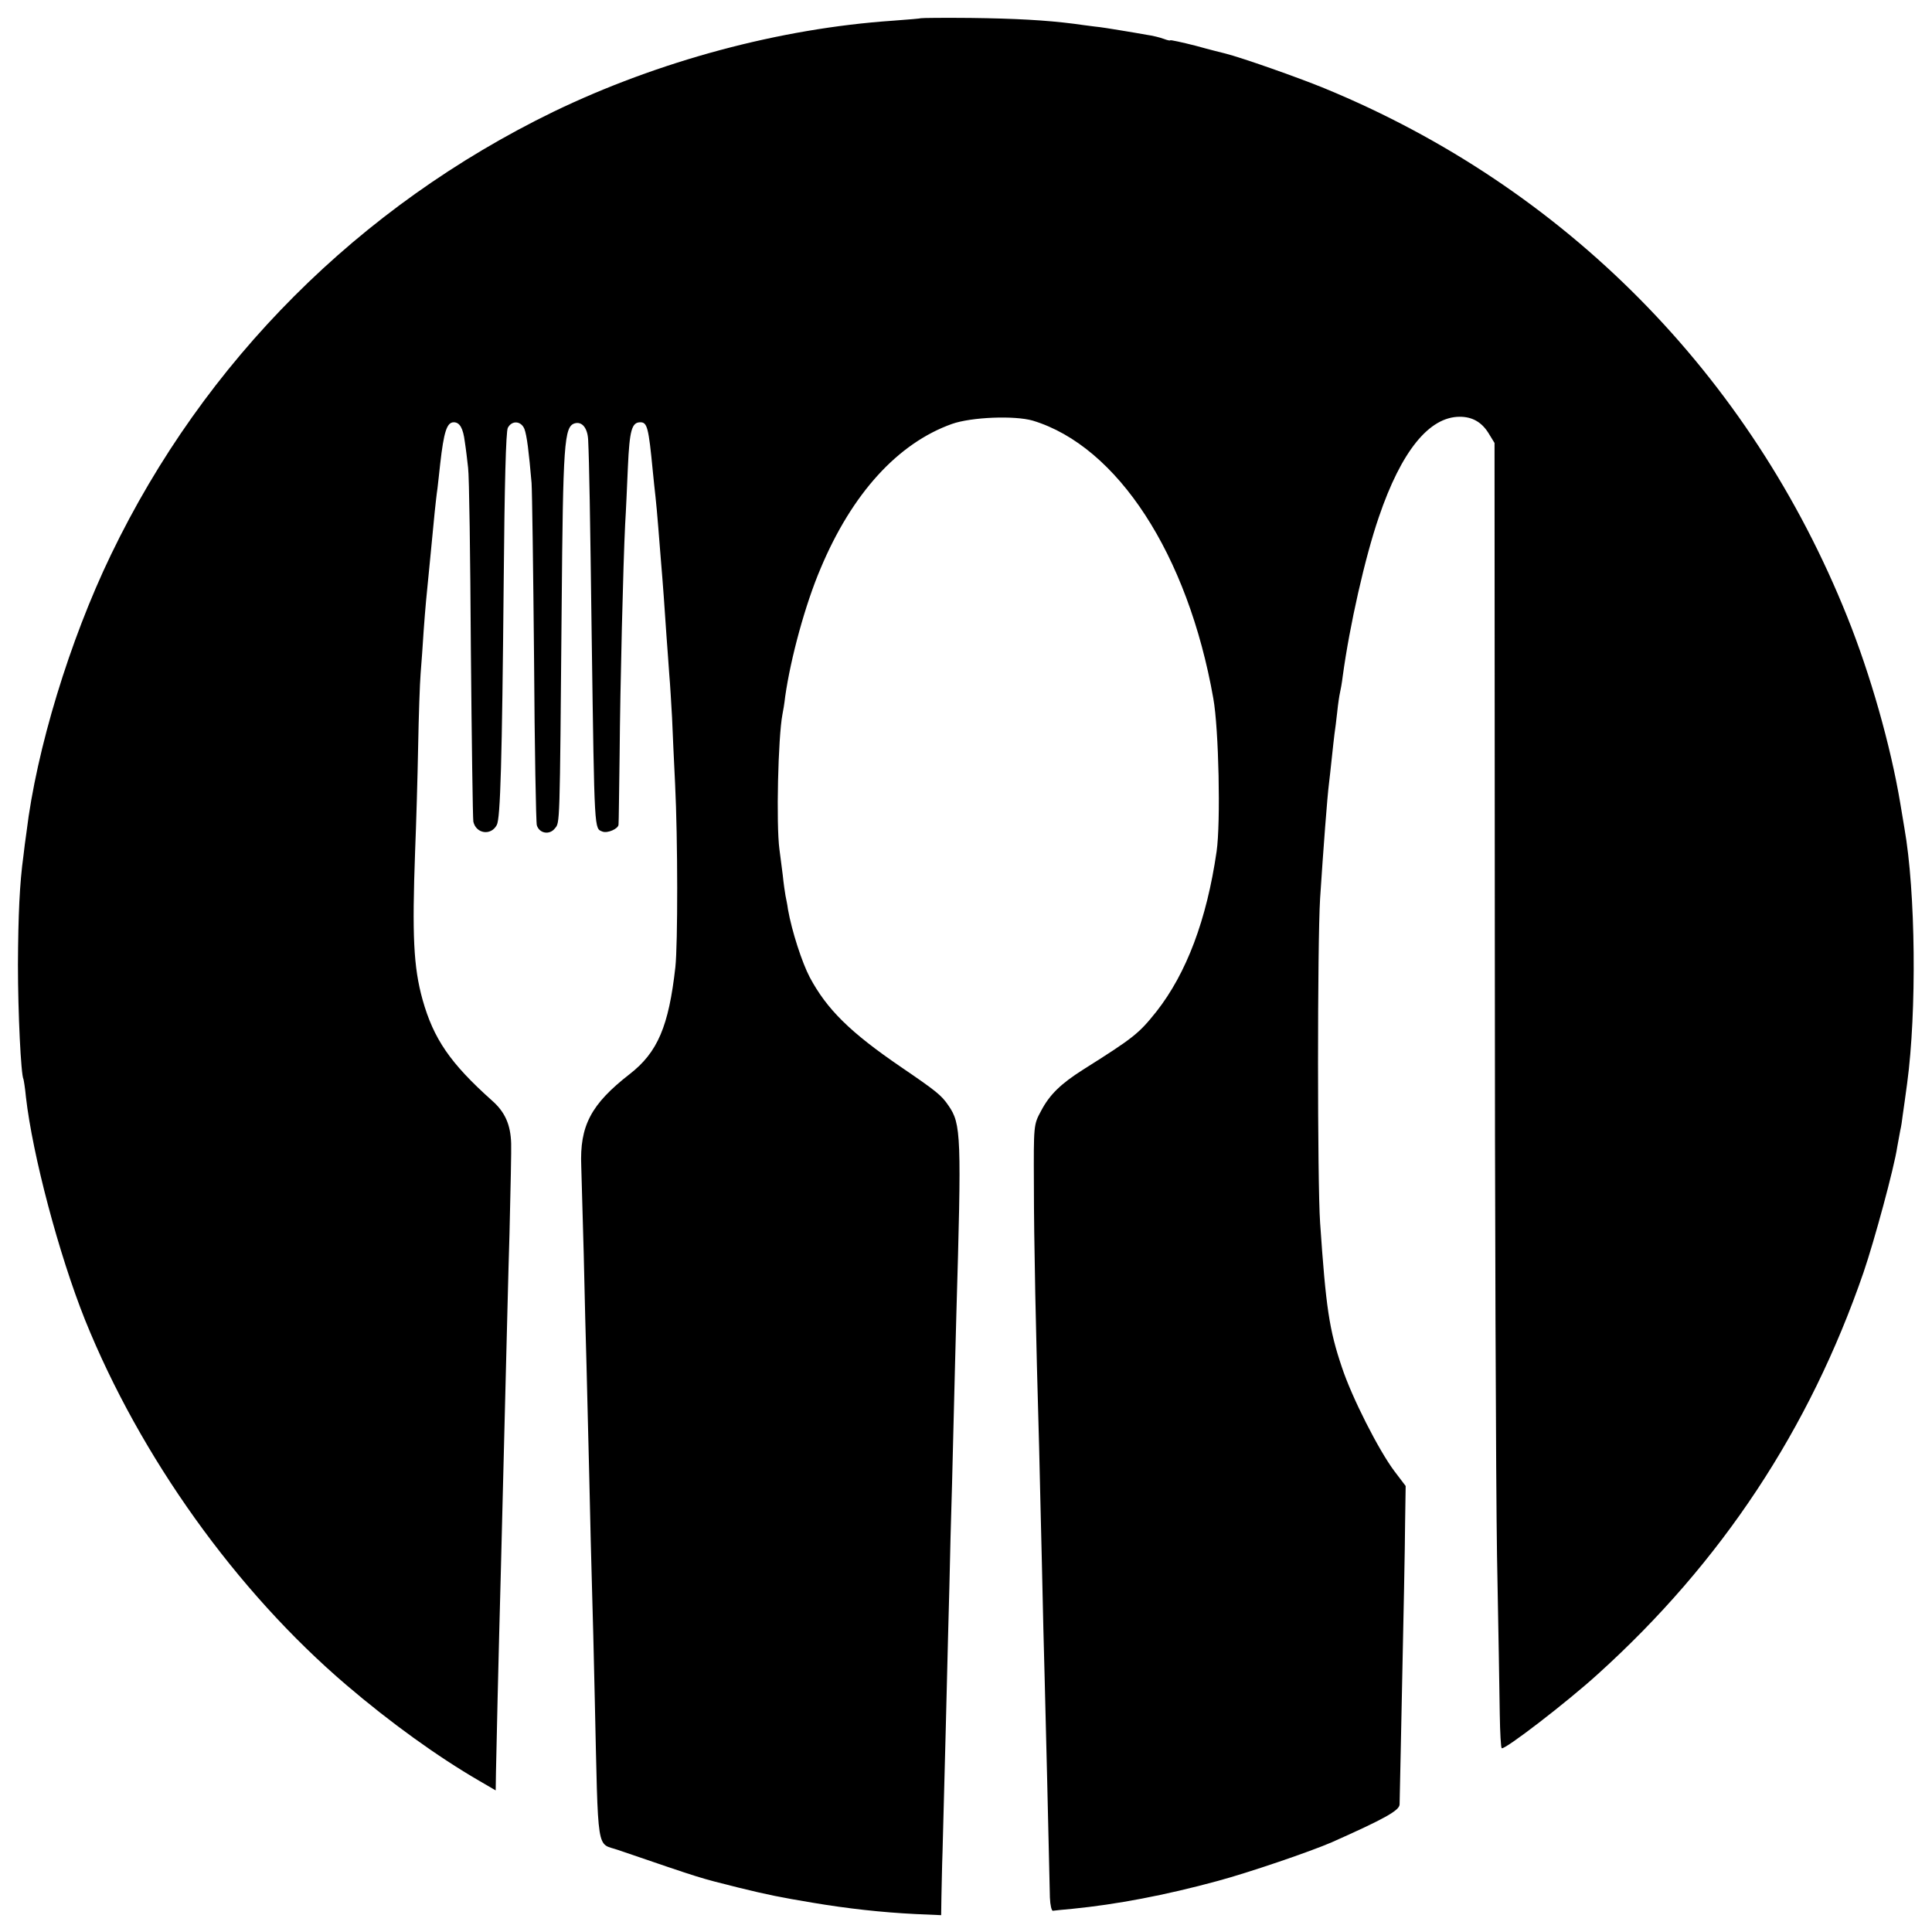
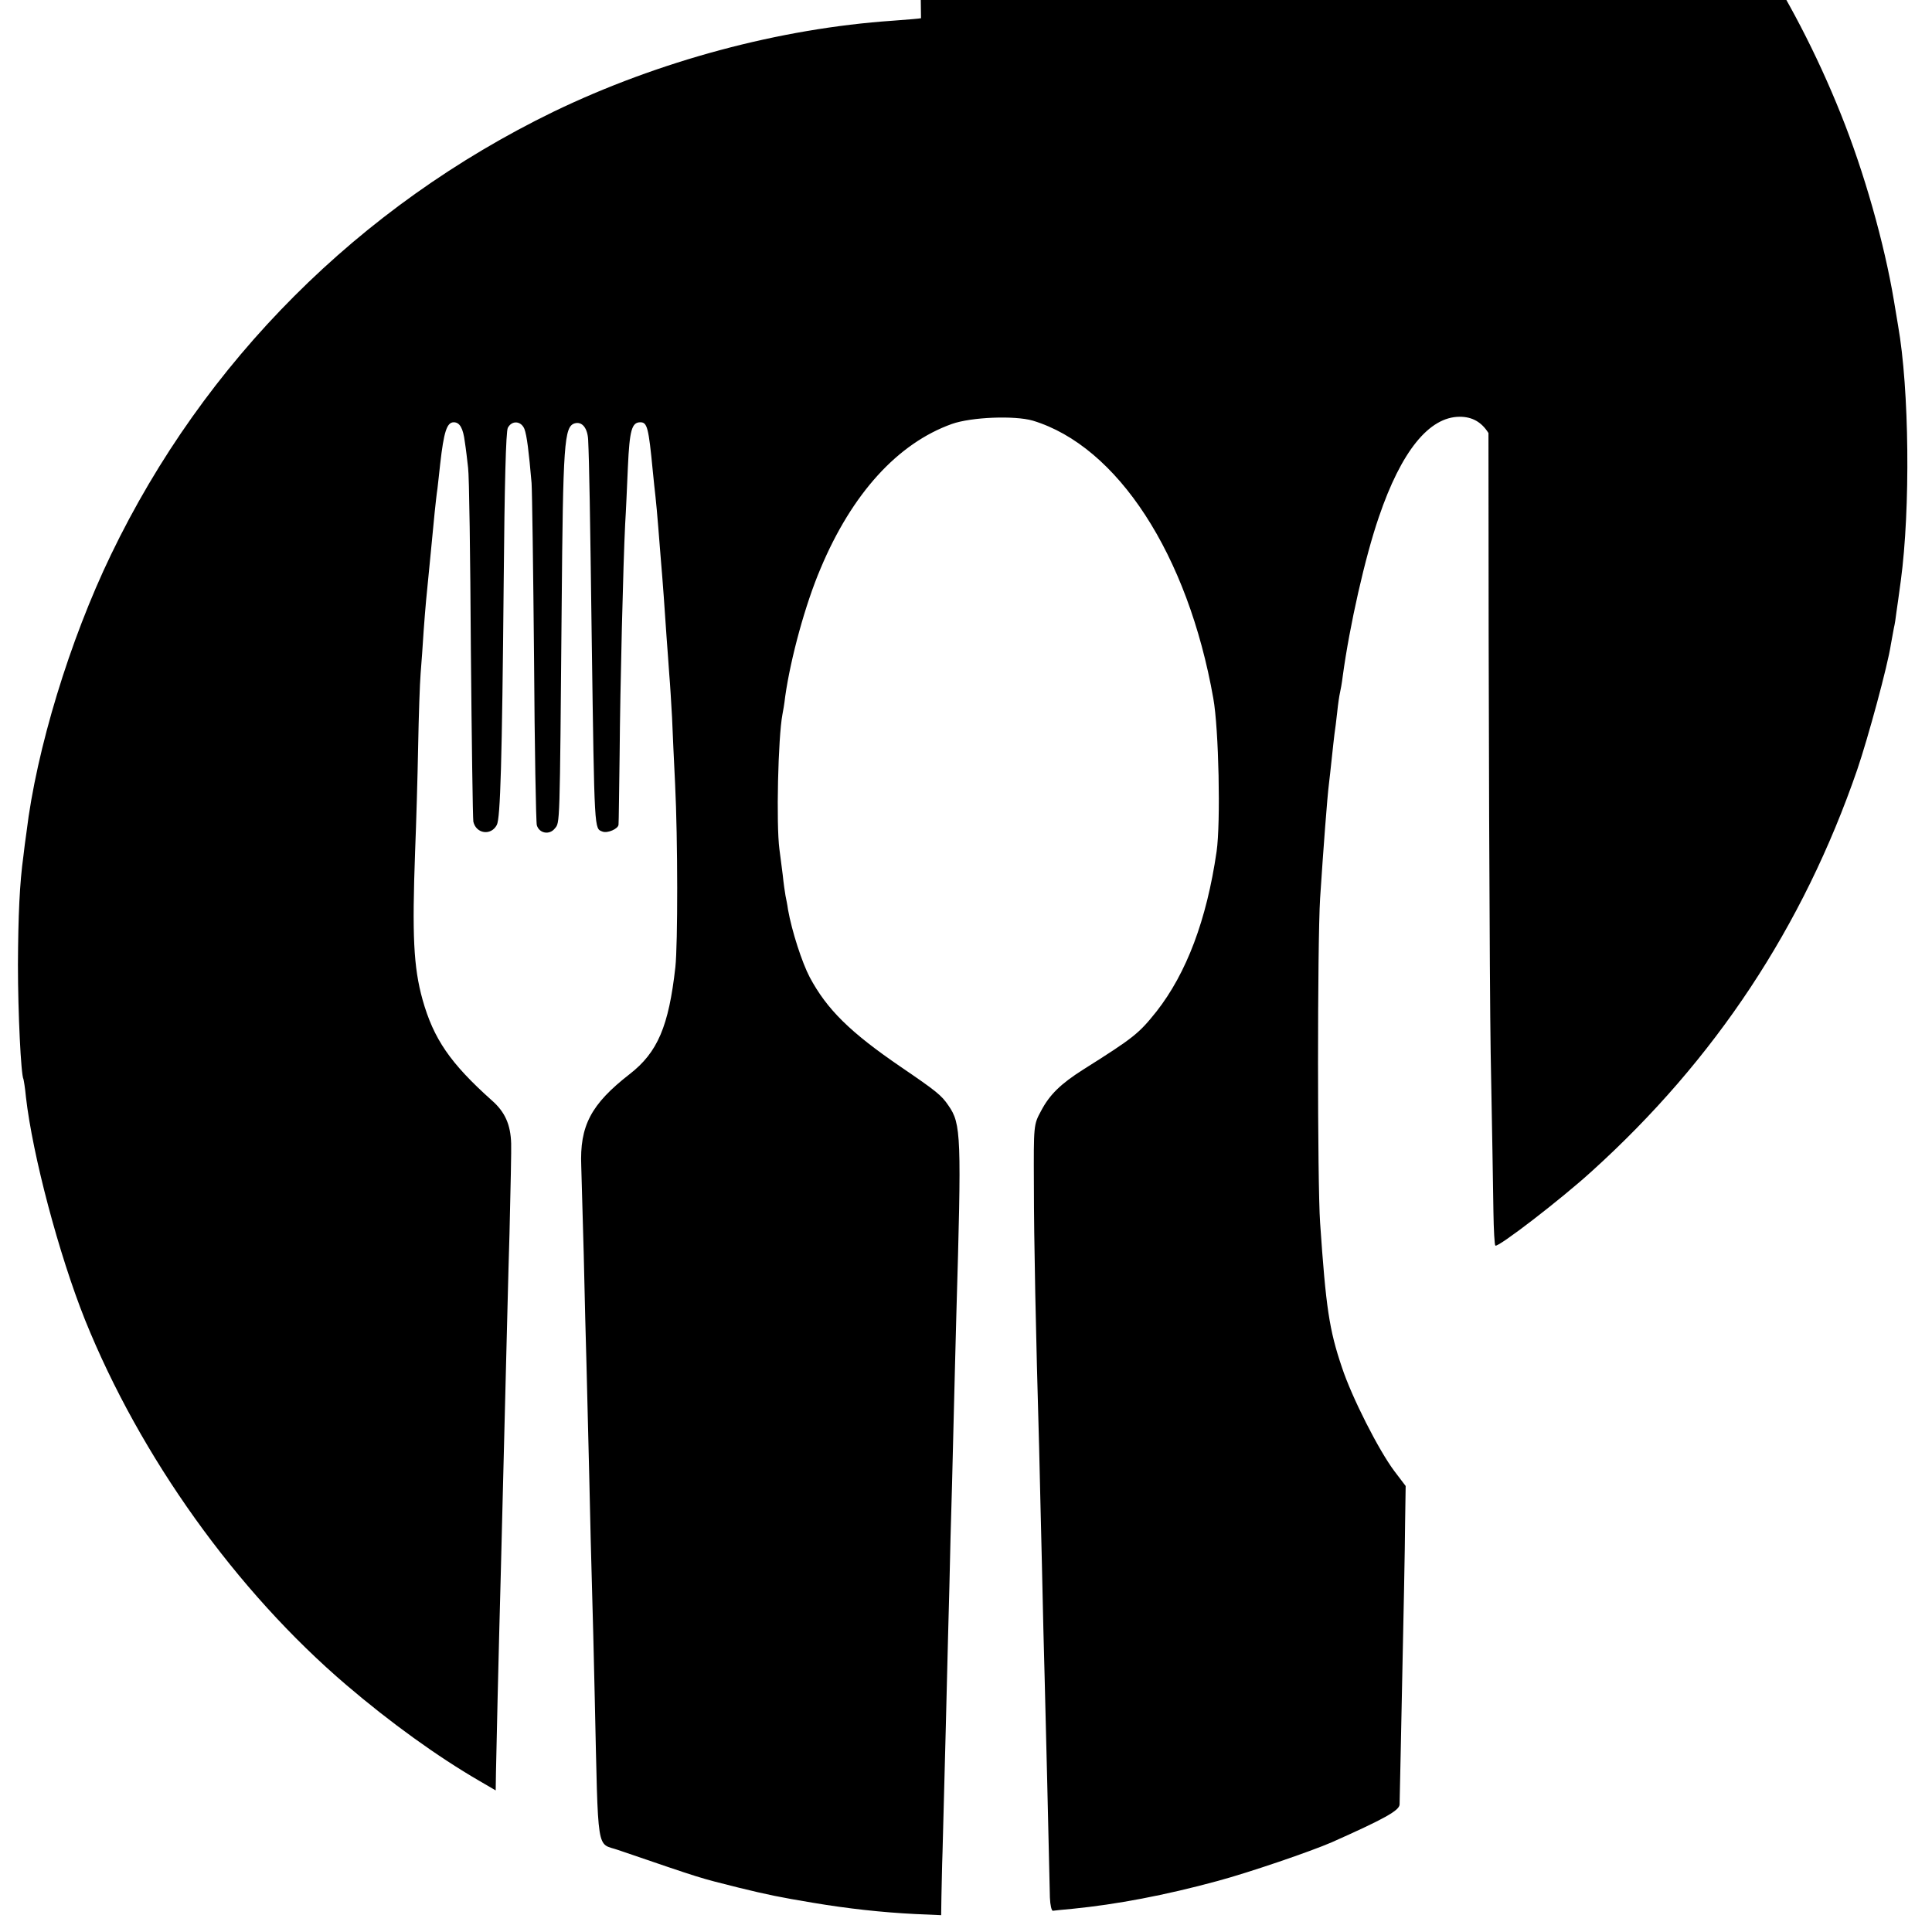
<svg xmlns="http://www.w3.org/2000/svg" version="1.0" width="700pt" height="700pt" viewBox="0 0 700 700" preserveAspectRatio="xMidYMid meet">
  <g transform="translate(0,700) scale(0.1,-0.1)" fill="#000000" stroke="none">
-     <path d="M3337 6934 c-1 -1 -47 -5 -102 -9 -410 -28 -849 -146 -1230 -330 -703 -342 -1265 -903 -1603 -1605 -150 -311 -270 -706 -306 -1005 -4 -27 -9 -66 -11 -85 -14 -101 -19 -215 -20 -395 0 -175 11 -400 20 -415 1 -3 6 -32 9 -65 24 -210 119 -569 214 -807 200 -496 548 -983 948 -1324 158 -135 330 -259 480 -346 l60 -35 1 66 c1 61 9 411 18 741 4 161 16 627 20 795 2 66 6 253 11 415 4 162 7 309 6 327 -2 68 -22 114 -70 156 -151 135 -211 223 -251 365 -33 119 -38 233 -27 537 4 99 9 270 11 380 2 110 6 229 9 265 3 36 8 106 11 155 7 94 8 104 25 275 6 58 12 128 15 155 3 28 7 66 10 85 2 19 7 60 10 90 13 115 24 150 49 150 22 0 34 -22 40 -70 4 -25 9 -67 12 -95 4 -27 8 -322 10 -655 3 -333 7 -615 9 -627 10 -44 64 -52 85 -12 13 24 19 228 25 882 3 348 8 545 15 557 15 28 48 25 60 -4 9 -24 16 -81 26 -196 2 -30 6 -317 9 -638 2 -321 7 -592 10 -602 9 -30 46 -36 65 -12 19 23 18 -4 25 802 5 594 9 654 47 666 27 8 47 -17 49 -60 4 -84 7 -265 13 -726 10 -704 9 -681 39 -693 18 -7 57 10 58 25 1 7 2 121 4 253 2 255 13 694 20 835 3 47 7 141 10 209 6 132 14 161 45 161 25 0 30 -19 45 -175 3 -33 8 -76 10 -95 2 -19 7 -69 10 -110 3 -41 8 -97 10 -125 6 -69 14 -180 20 -272 3 -43 8 -105 10 -138 3 -33 7 -103 10 -155 2 -52 7 -160 11 -240 10 -201 10 -581 1 -664 -24 -214 -64 -309 -166 -388 -140 -109 -181 -187 -175 -333 1 -27 5 -171 9 -320 3 -148 8 -328 10 -400 2 -71 6 -254 10 -405 3 -151 8 -333 10 -405 2 -71 7 -251 10 -400 13 -576 5 -520 85 -548 316 -108 288 -99 435 -136 106 -26 150 -35 270 -55 125 -21 250 -35 373 -41 l92 -4 1 67 c1 37 2 110 4 162 9 329 16 619 20 780 3 102 7 264 9 360 3 96 8 283 11 415 3 132 8 308 10 390 19 651 18 693 -29 760 -25 37 -44 52 -173 140 -183 125 -267 208 -329 324 -28 53 -65 167 -79 246 -2 17 -7 39 -9 50 -2 11 -7 45 -10 75 -4 30 -9 72 -12 93 -12 90 -5 405 11 489 2 9 7 38 10 65 20 140 73 334 128 463 114 272 280 454 476 524 71 25 227 31 293 12 307 -93 562 -485 654 -1006 20 -110 27 -451 12 -555 -36 -248 -109 -441 -218 -580 -64 -80 -81 -94 -265 -210 -82 -52 -122 -91 -153 -150 -27 -50 -27 -50 -26 -270 0 -196 7 -535 19 -950 2 -77 6 -266 10 -420 3 -154 8 -341 10 -415 3 -112 15 -607 19 -795 1 -27 6 -49 11 -48 6 1 37 4 70 7 161 16 336 49 527 101 115 31 337 107 413 140 191 85 245 115 246 137 0 13 2 97 4 188 12 574 15 719 16 835 l2 131 -41 54 c-57 76 -154 267 -190 376 -46 136 -58 216 -79 524 -10 142 -10 1012 0 1175 12 184 26 368 32 415 2 14 6 54 10 90 4 36 8 76 10 90 2 14 7 50 10 80 3 30 8 62 10 70 2 8 7 35 10 60 25 184 81 432 131 577 81 238 182 363 293 363 45 0 79 -19 104 -59 l22 -36 1 -1785 c0 -982 4 -1992 8 -2245 5 -253 9 -513 10 -577 1 -65 4 -120 7 -122 8 -9 237 167 349 269 447 404 766 886 962 1455 39 114 111 379 122 454 4 21 9 48 11 60 3 12 7 37 9 56 3 19 10 71 16 115 35 260 31 694 -10 925 -5 30 -12 71 -15 90 -35 209 -108 466 -192 675 -351 877 -1024 1557 -1894 1915 -100 41 -300 111 -359 126 -8 2 -57 14 -107 28 -51 13 -93 22 -93 20 0 -2 -10 0 -23 5 -13 5 -41 12 -63 15 -21 4 -64 11 -94 16 -30 5 -73 12 -95 14 -22 3 -56 7 -75 10 -102 13 -213 19 -373 21 -97 1 -178 0 -180 -1z" />
+     <path d="M3337 6934 c-1 -1 -47 -5 -102 -9 -410 -28 -849 -146 -1230 -330 -703 -342 -1265 -903 -1603 -1605 -150 -311 -270 -706 -306 -1005 -4 -27 -9 -66 -11 -85 -14 -101 -19 -215 -20 -395 0 -175 11 -400 20 -415 1 -3 6 -32 9 -65 24 -210 119 -569 214 -807 200 -496 548 -983 948 -1324 158 -135 330 -259 480 -346 l60 -35 1 66 c1 61 9 411 18 741 4 161 16 627 20 795 2 66 6 253 11 415 4 162 7 309 6 327 -2 68 -22 114 -70 156 -151 135 -211 223 -251 365 -33 119 -38 233 -27 537 4 99 9 270 11 380 2 110 6 229 9 265 3 36 8 106 11 155 7 94 8 104 25 275 6 58 12 128 15 155 3 28 7 66 10 85 2 19 7 60 10 90 13 115 24 150 49 150 22 0 34 -22 40 -70 4 -25 9 -67 12 -95 4 -27 8 -322 10 -655 3 -333 7 -615 9 -627 10 -44 64 -52 85 -12 13 24 19 228 25 882 3 348 8 545 15 557 15 28 48 25 60 -4 9 -24 16 -81 26 -196 2 -30 6 -317 9 -638 2 -321 7 -592 10 -602 9 -30 46 -36 65 -12 19 23 18 -4 25 802 5 594 9 654 47 666 27 8 47 -17 49 -60 4 -84 7 -265 13 -726 10 -704 9 -681 39 -693 18 -7 57 10 58 25 1 7 2 121 4 253 2 255 13 694 20 835 3 47 7 141 10 209 6 132 14 161 45 161 25 0 30 -19 45 -175 3 -33 8 -76 10 -95 2 -19 7 -69 10 -110 3 -41 8 -97 10 -125 6 -69 14 -180 20 -272 3 -43 8 -105 10 -138 3 -33 7 -103 10 -155 2 -52 7 -160 11 -240 10 -201 10 -581 1 -664 -24 -214 -64 -309 -166 -388 -140 -109 -181 -187 -175 -333 1 -27 5 -171 9 -320 3 -148 8 -328 10 -400 2 -71 6 -254 10 -405 3 -151 8 -333 10 -405 2 -71 7 -251 10 -400 13 -576 5 -520 85 -548 316 -108 288 -99 435 -136 106 -26 150 -35 270 -55 125 -21 250 -35 373 -41 l92 -4 1 67 c1 37 2 110 4 162 9 329 16 619 20 780 3 102 7 264 9 360 3 96 8 283 11 415 3 132 8 308 10 390 19 651 18 693 -29 760 -25 37 -44 52 -173 140 -183 125 -267 208 -329 324 -28 53 -65 167 -79 246 -2 17 -7 39 -9 50 -2 11 -7 45 -10 75 -4 30 -9 72 -12 93 -12 90 -5 405 11 489 2 9 7 38 10 65 20 140 73 334 128 463 114 272 280 454 476 524 71 25 227 31 293 12 307 -93 562 -485 654 -1006 20 -110 27 -451 12 -555 -36 -248 -109 -441 -218 -580 -64 -80 -81 -94 -265 -210 -82 -52 -122 -91 -153 -150 -27 -50 -27 -50 -26 -270 0 -196 7 -535 19 -950 2 -77 6 -266 10 -420 3 -154 8 -341 10 -415 3 -112 15 -607 19 -795 1 -27 6 -49 11 -48 6 1 37 4 70 7 161 16 336 49 527 101 115 31 337 107 413 140 191 85 245 115 246 137 0 13 2 97 4 188 12 574 15 719 16 835 l2 131 -41 54 c-57 76 -154 267 -190 376 -46 136 -58 216 -79 524 -10 142 -10 1012 0 1175 12 184 26 368 32 415 2 14 6 54 10 90 4 36 8 76 10 90 2 14 7 50 10 80 3 30 8 62 10 70 2 8 7 35 10 60 25 184 81 432 131 577 81 238 182 363 293 363 45 0 79 -19 104 -59 c0 -982 4 -1992 8 -2245 5 -253 9 -513 10 -577 1 -65 4 -120 7 -122 8 -9 237 167 349 269 447 404 766 886 962 1455 39 114 111 379 122 454 4 21 9 48 11 60 3 12 7 37 9 56 3 19 10 71 16 115 35 260 31 694 -10 925 -5 30 -12 71 -15 90 -35 209 -108 466 -192 675 -351 877 -1024 1557 -1894 1915 -100 41 -300 111 -359 126 -8 2 -57 14 -107 28 -51 13 -93 22 -93 20 0 -2 -10 0 -23 5 -13 5 -41 12 -63 15 -21 4 -64 11 -94 16 -30 5 -73 12 -95 14 -22 3 -56 7 -75 10 -102 13 -213 19 -373 21 -97 1 -178 0 -180 -1z" />
  </g>
</svg>